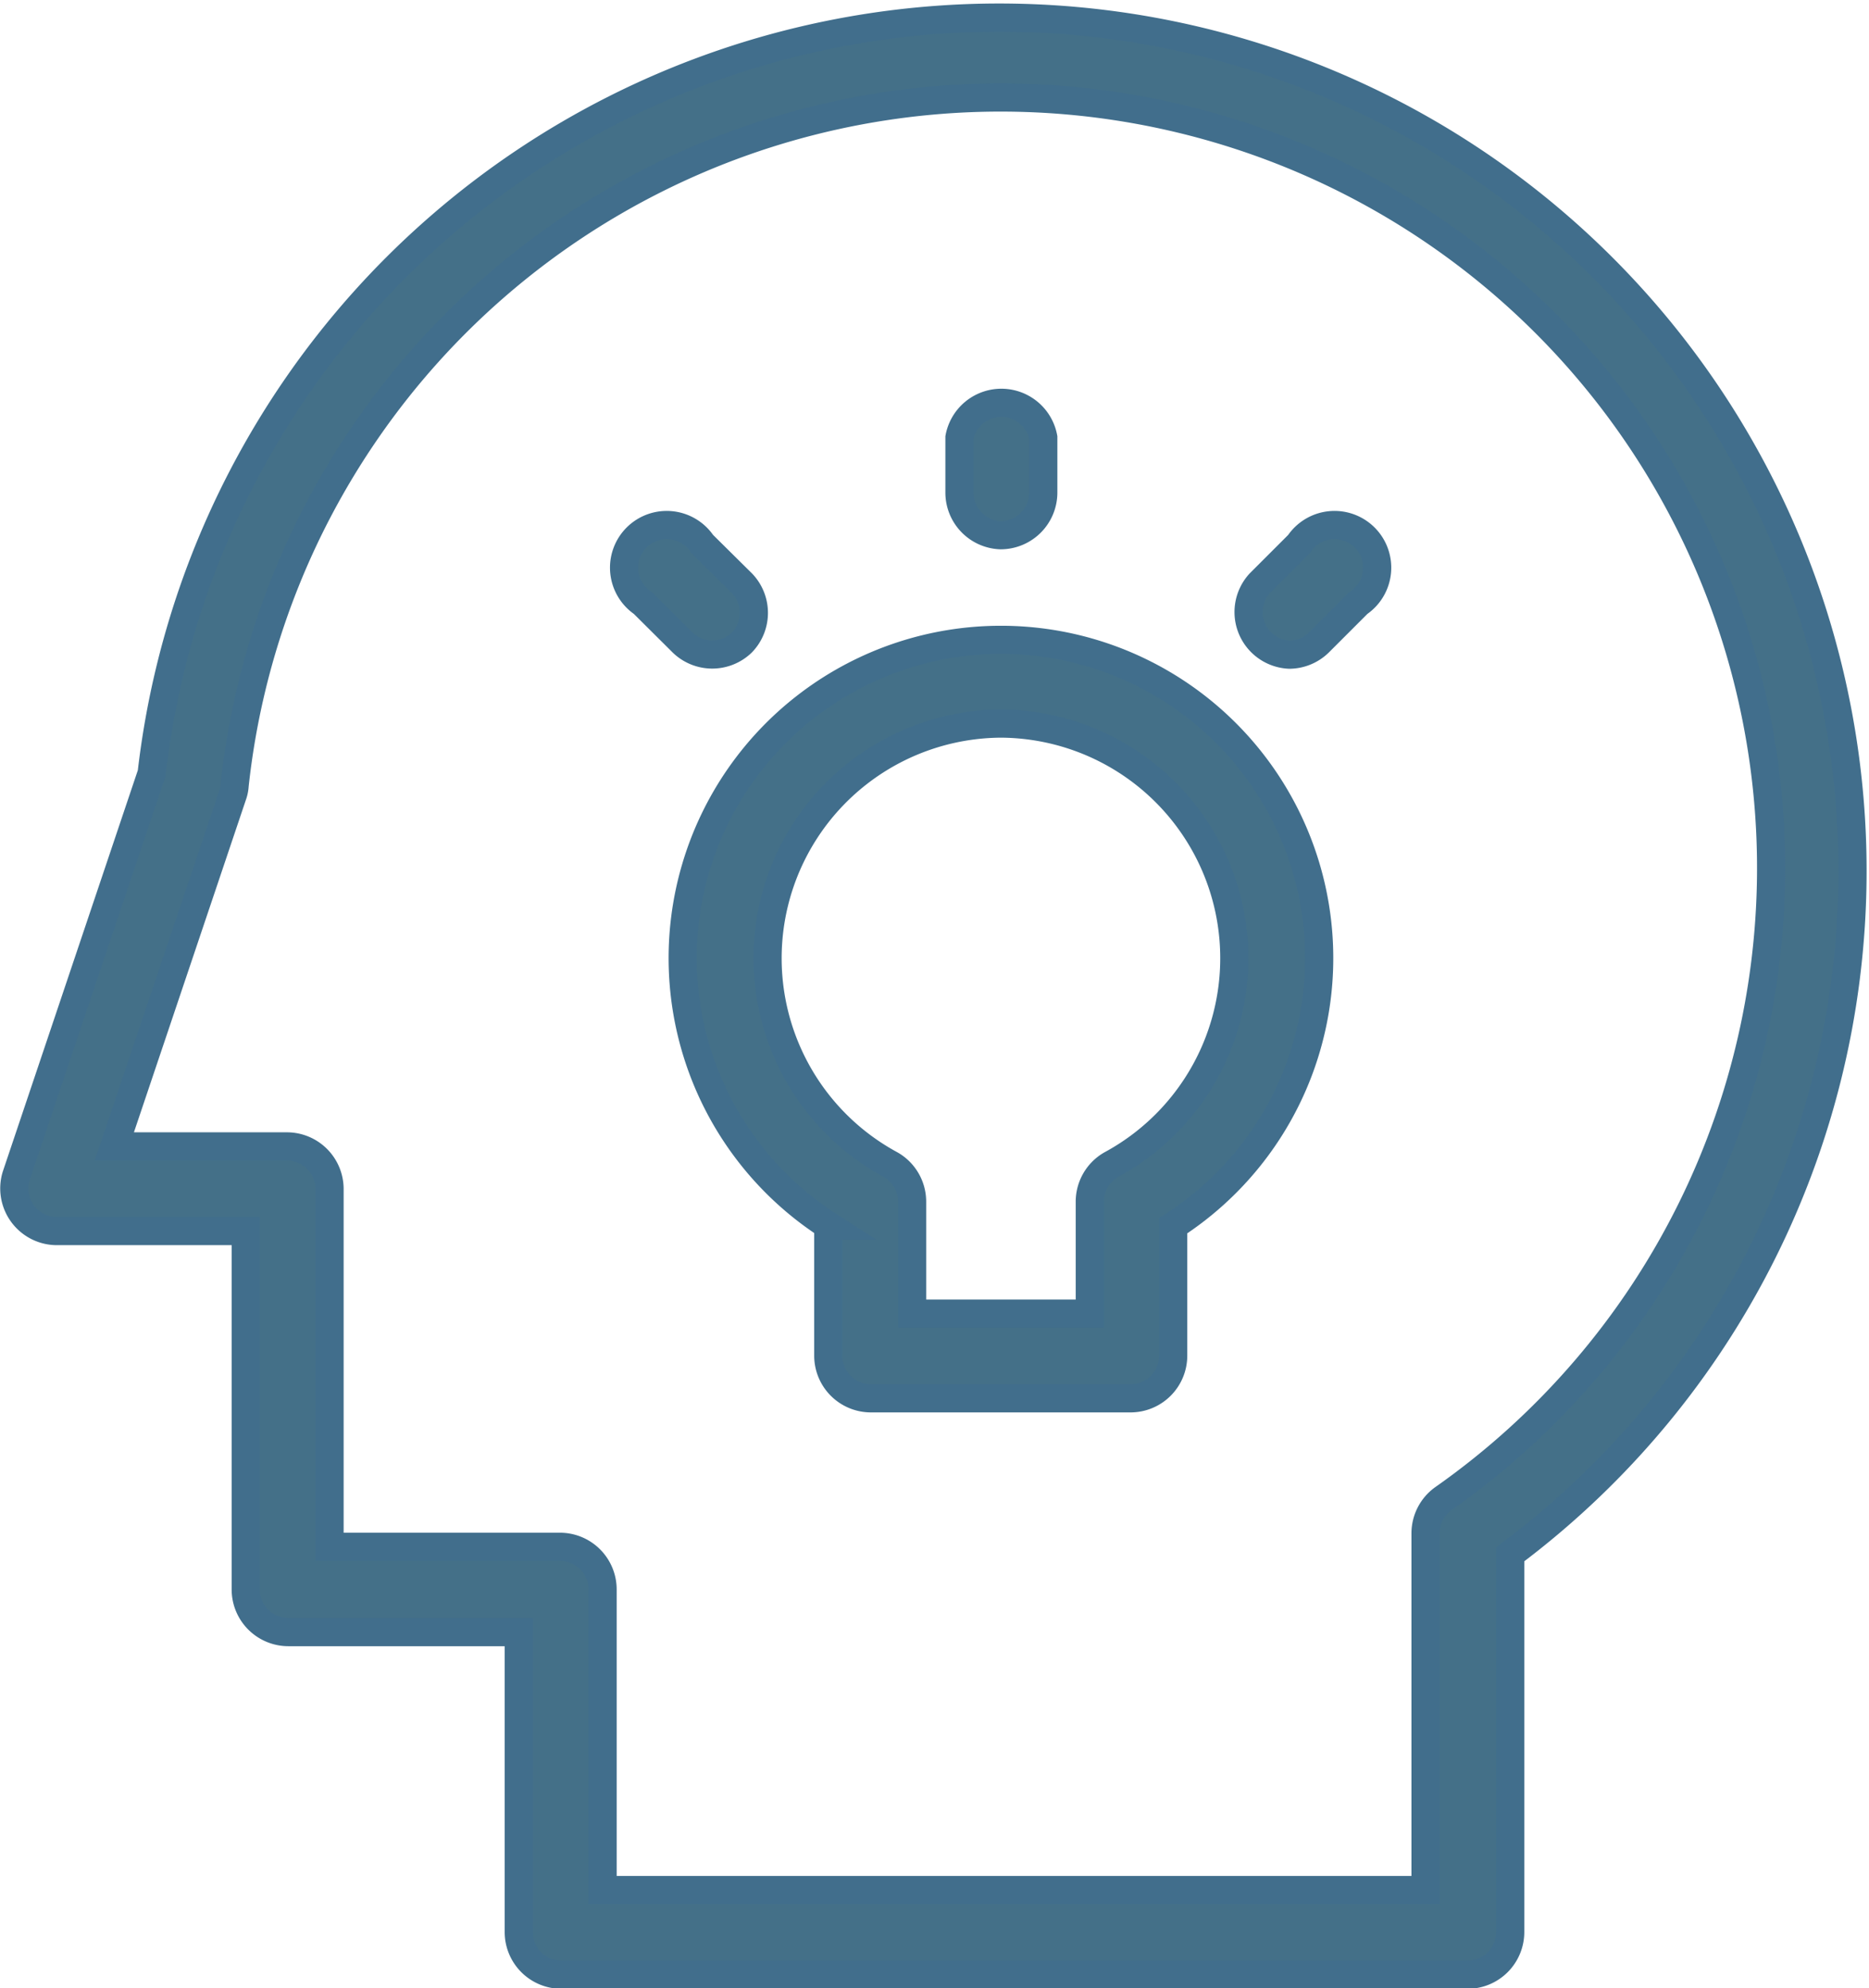
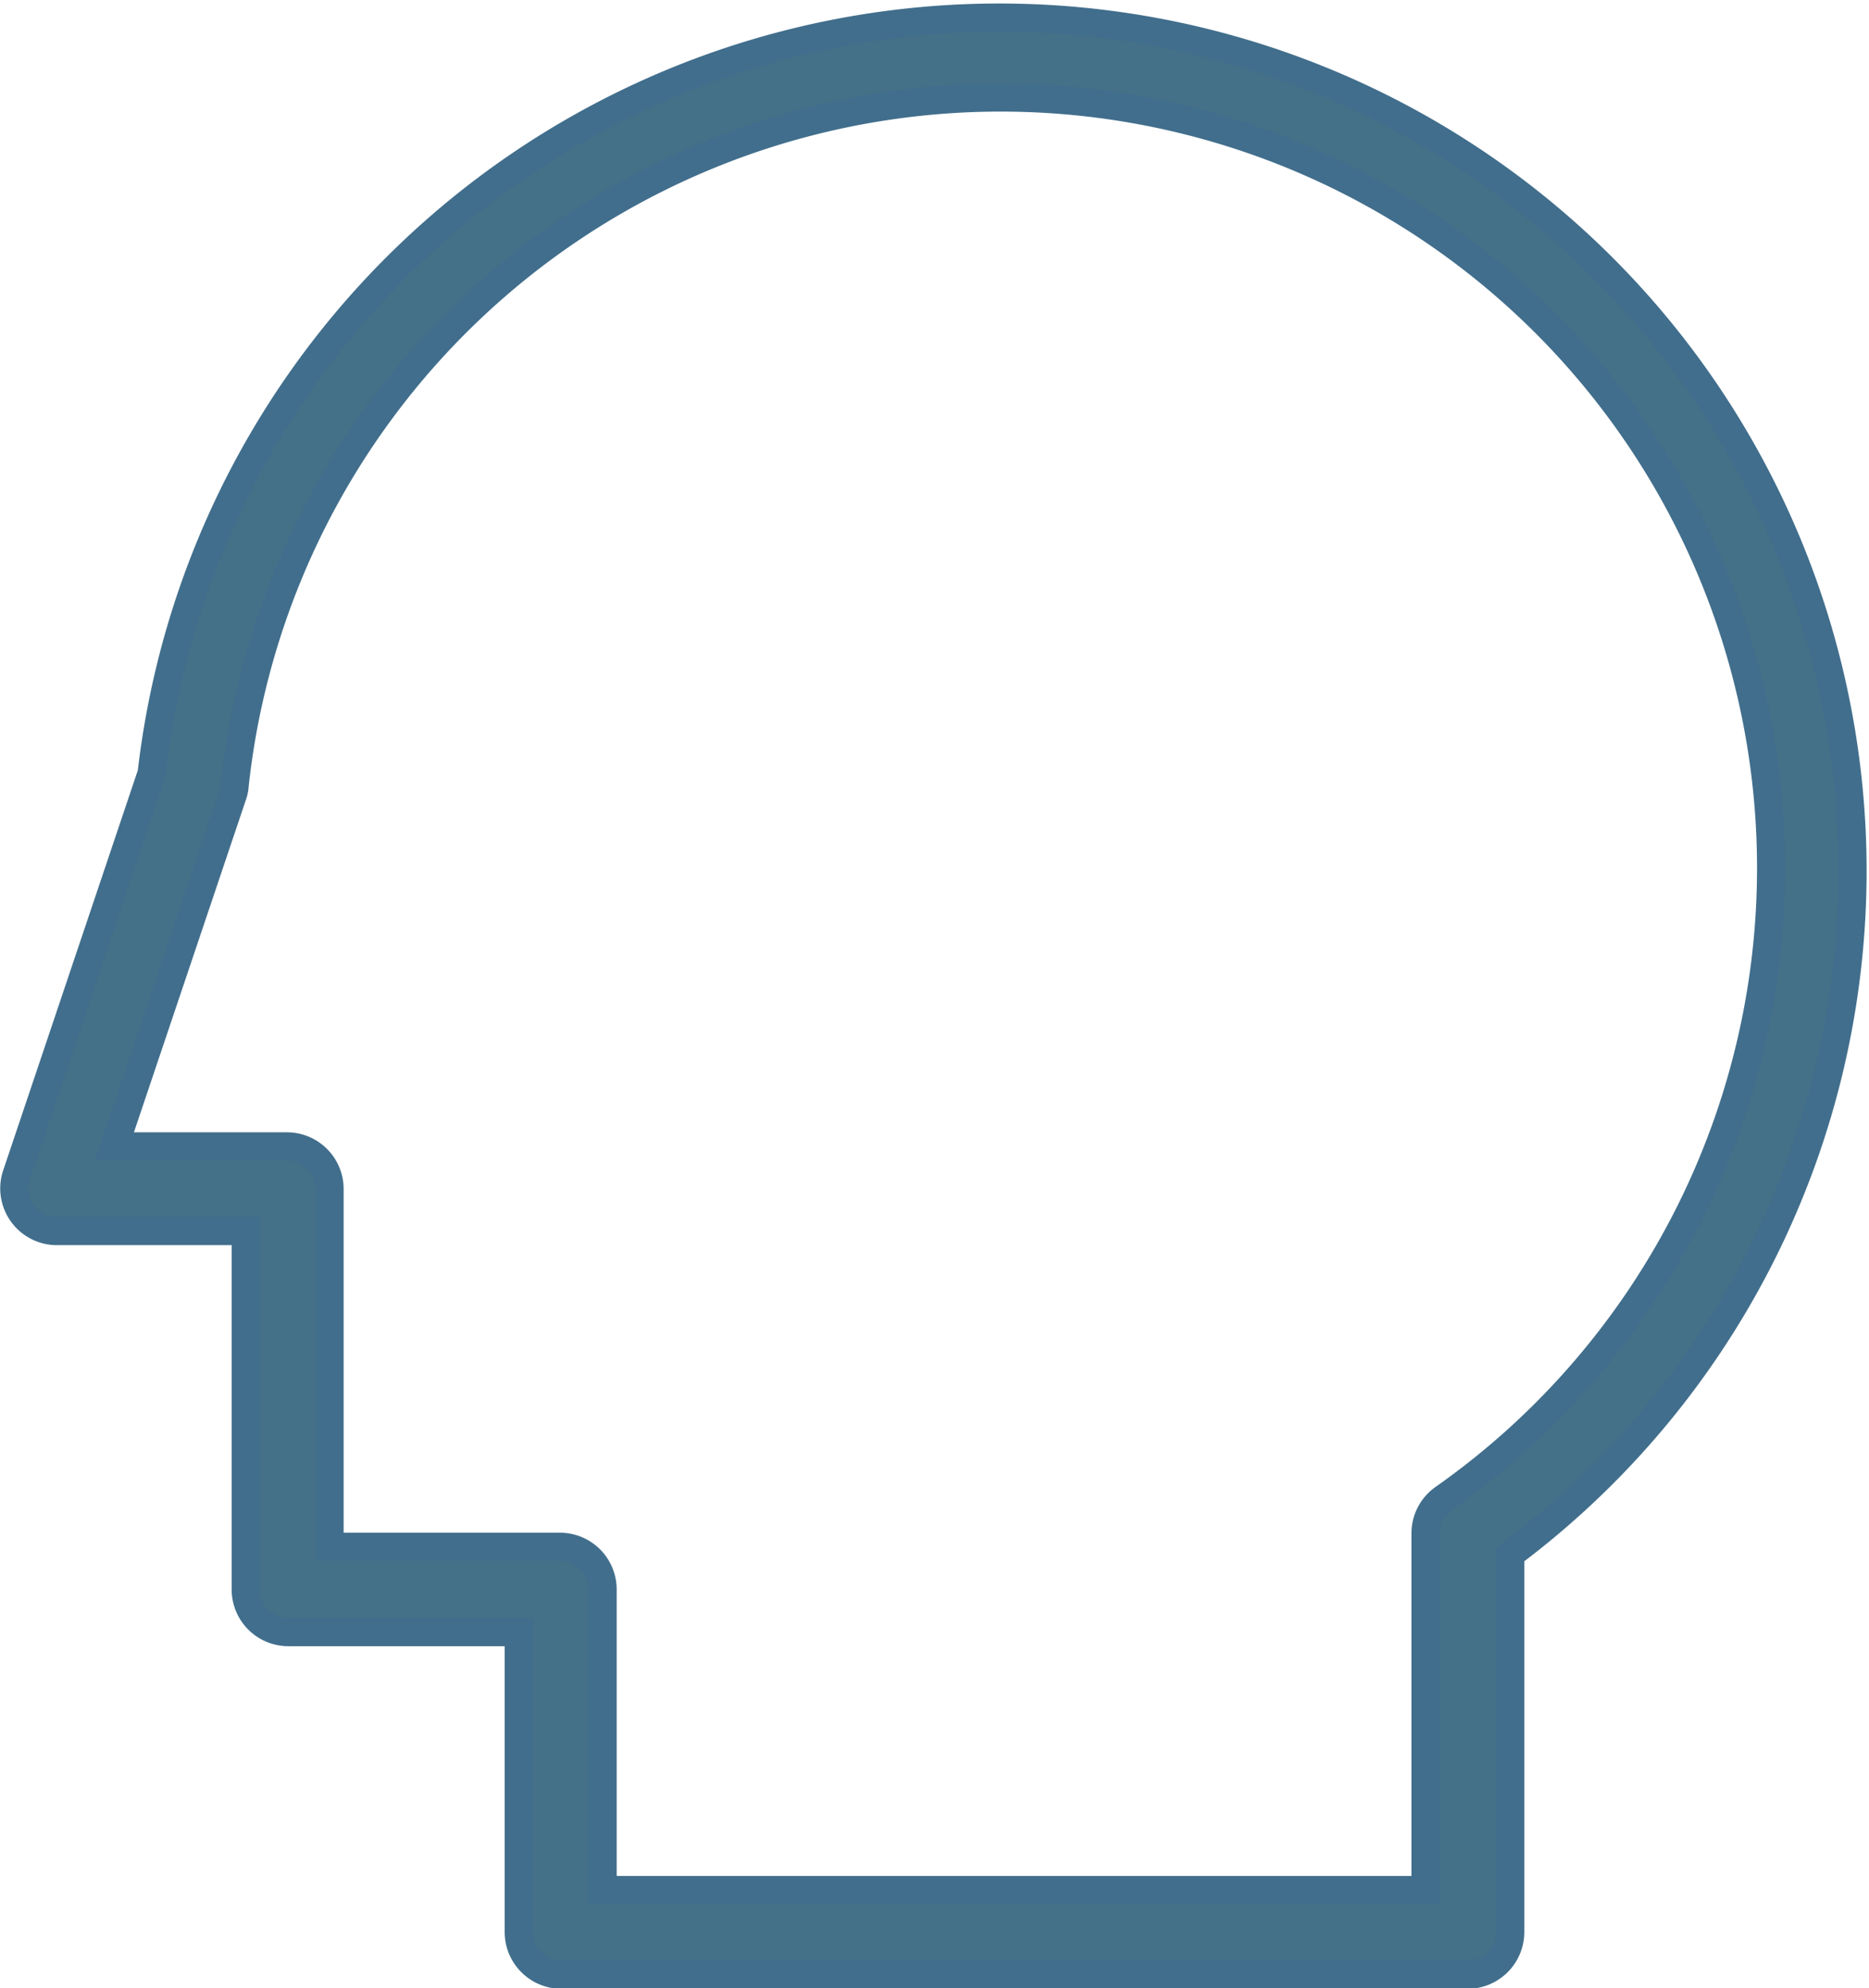
<svg xmlns="http://www.w3.org/2000/svg" viewBox="0 0 87.62 93.2">
  <defs>
    <style>.cls-1{fill:#447088;stroke:#416e8c;stroke-miterlimit:10;stroke-width:1.32px;}</style>
  </defs>
  <g id="Layer_2" data-name="Layer 2">
    <g id="Layer_1-2" data-name="Layer 1">
      <path class="cls-1" d="M2.63,57.71h8.89v16.8a2,2,0,0,0,2,2H24.32V90.57a2,2,0,0,0,2,2H68.8a2,2,0,0,0,2-2V72.86A40,40,0,1,0,7.11,36.25L.76,55.12a2,2,0,0,0,1.87,2.59ZM10.9,37.29a1.65,1.65,0,0,0,.1-.48A36.12,36.12,0,1,1,67.67,70.25a2,2,0,0,0-.84,1.61V88.6H28.25V74.51a2,2,0,0,0-2-2H15.45V55.74a2,2,0,0,0-2-2H5.36Z" />
-       <path class="cls-1" d="M38.83,57.46v6.09a2,2,0,0,0,2,2H53a2,2,0,0,0,2-2V57.46a14.92,14.92,0,1,0-16.15,0Zm8.08-23.54A11,11,0,0,1,52.09,54.6a2,2,0,0,0-1,1.74v5.24H42.76V56.34a2,2,0,0,0-1-1.74,11,11,0,0,1,5.18-20.68Z" />
-       <path class="cls-1" d="M46.91,25.09a2,2,0,0,0,2-2V20.51a2,2,0,0,0-3.93,0v2.61A2,2,0,0,0,46.91,25.09Z" />
-       <path class="cls-1" d="M32,30.12a2,2,0,0,0,2.78,0,2,2,0,0,0,0-2.78L32.92,25.5a2,2,0,1,0-2.78,2.77Z" />
-       <path class="cls-1" d="M60.45,30.69a2,2,0,0,0,1.38-.57l1.85-1.85A2,2,0,1,0,60.9,25.5l-1.84,1.84a2,2,0,0,0,1.39,3.35Z" />
    </g>
  </g>
</svg>